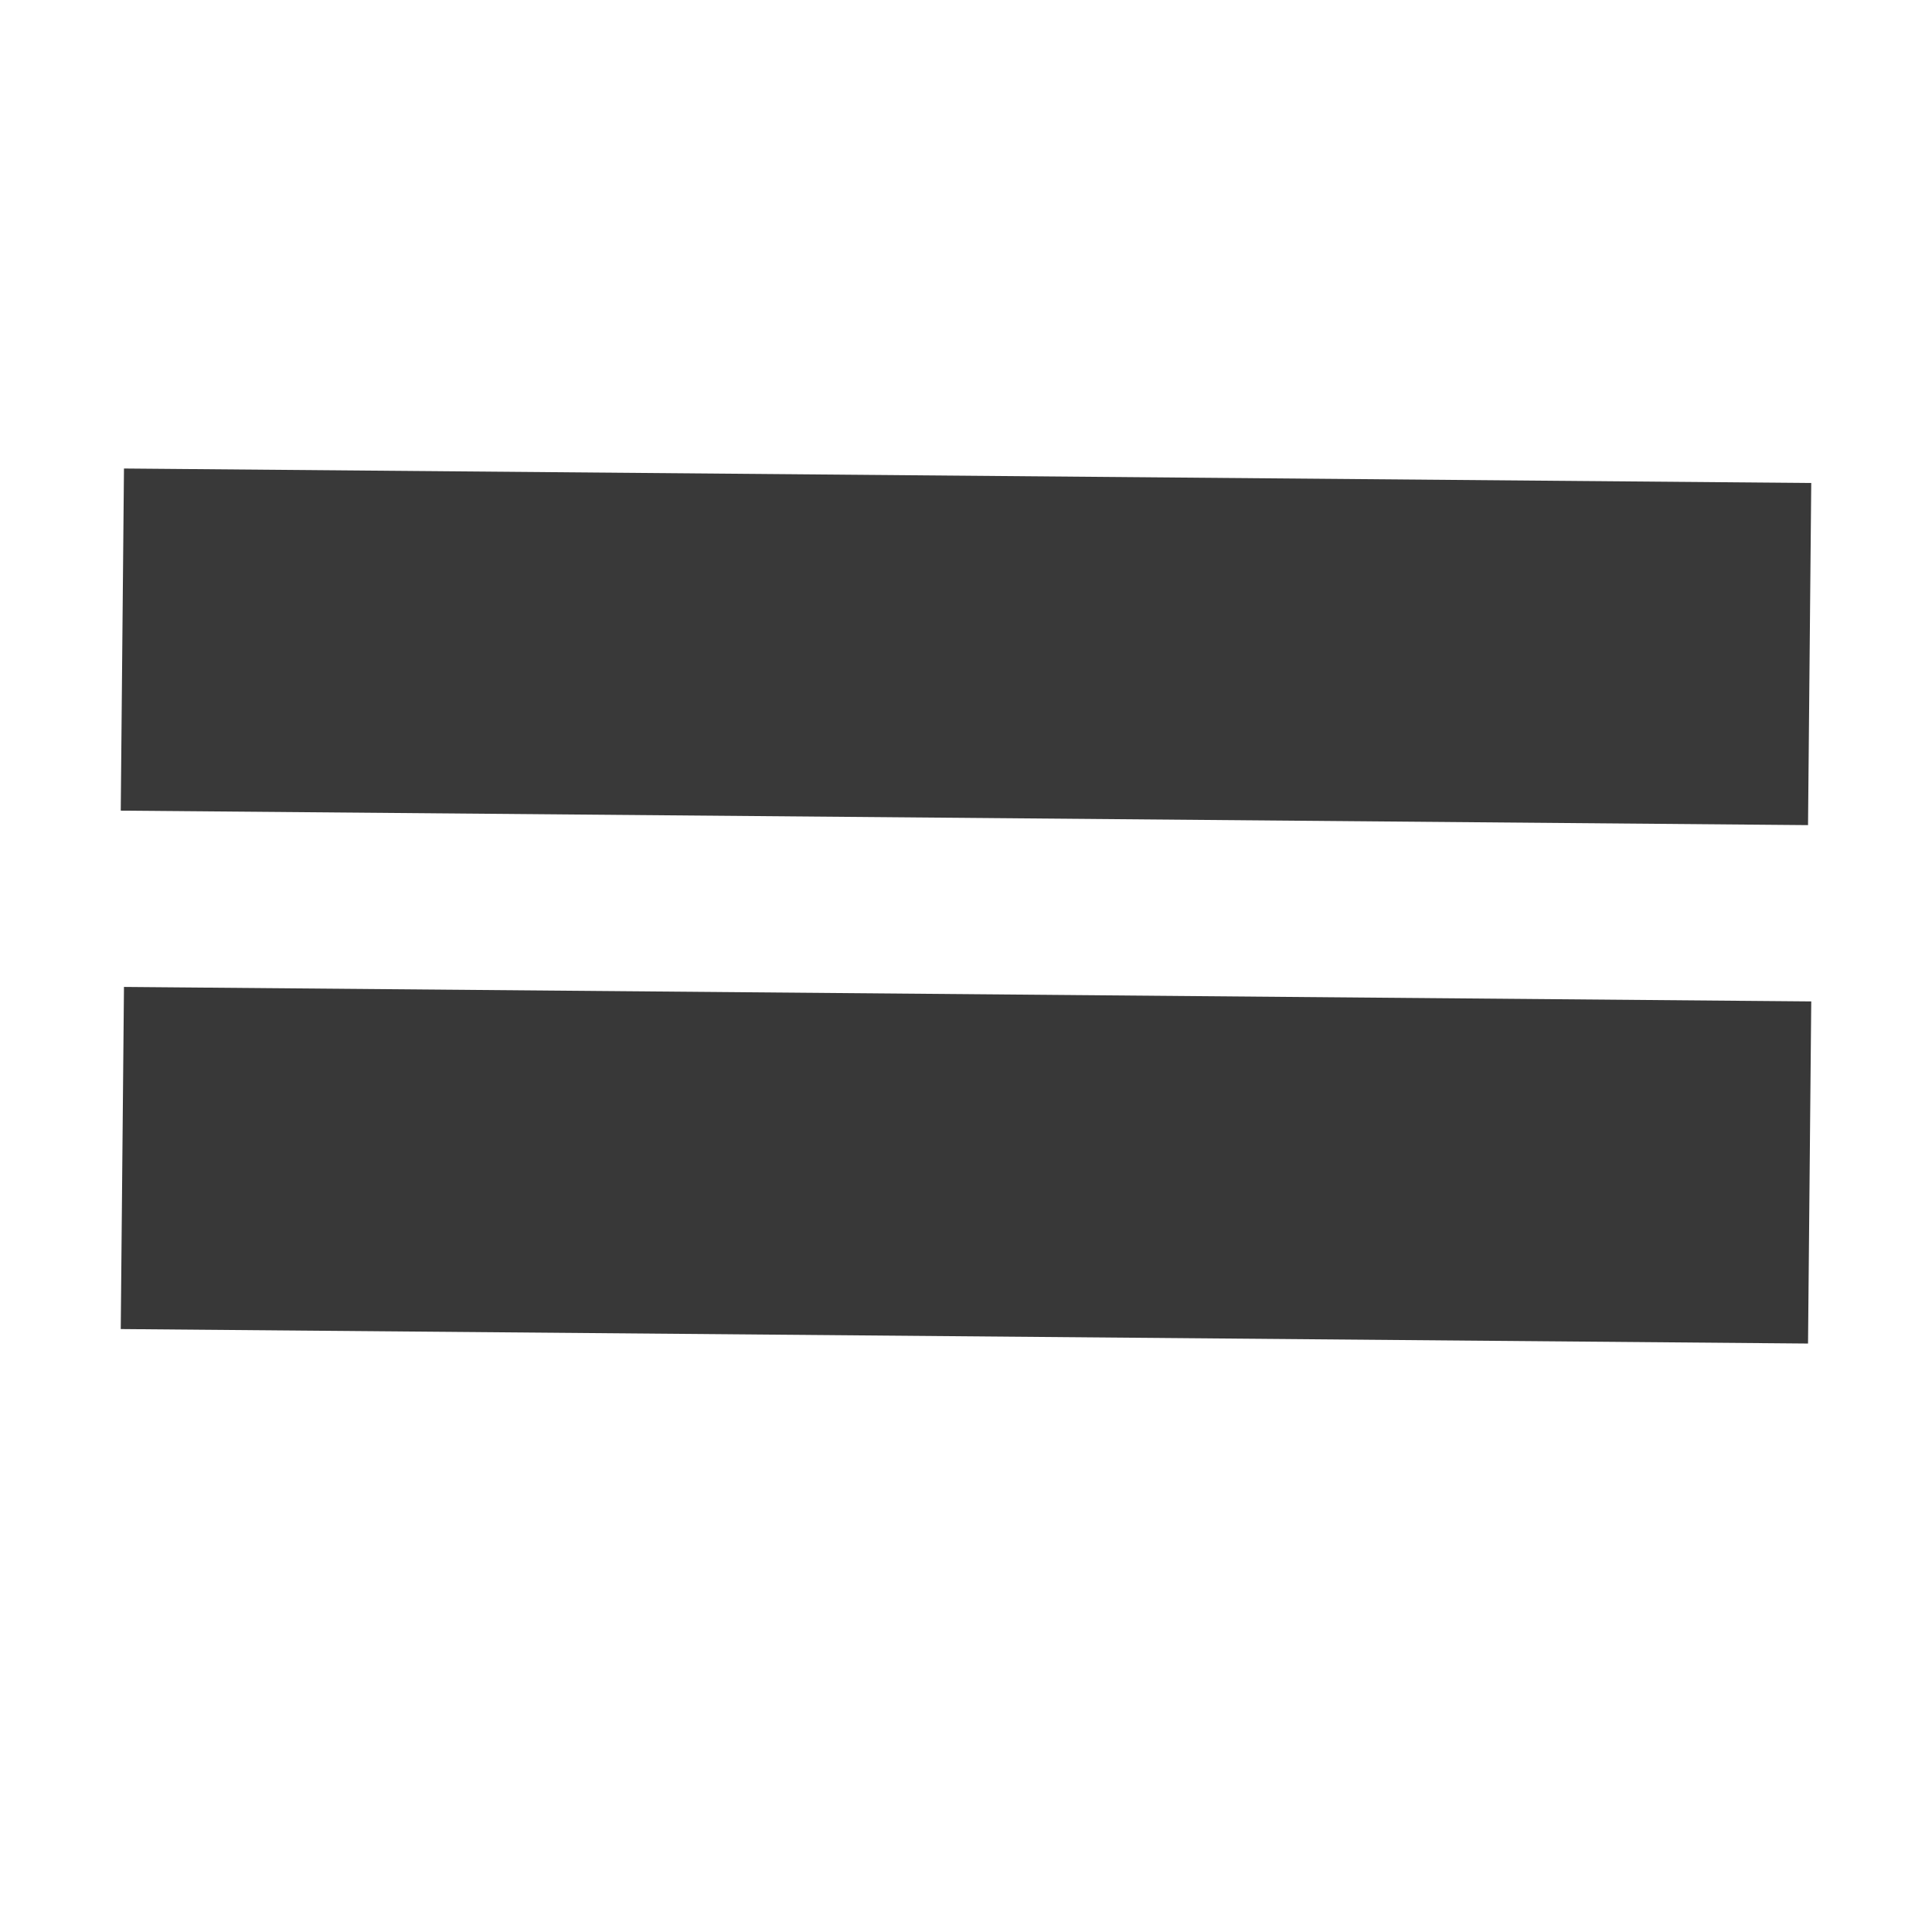
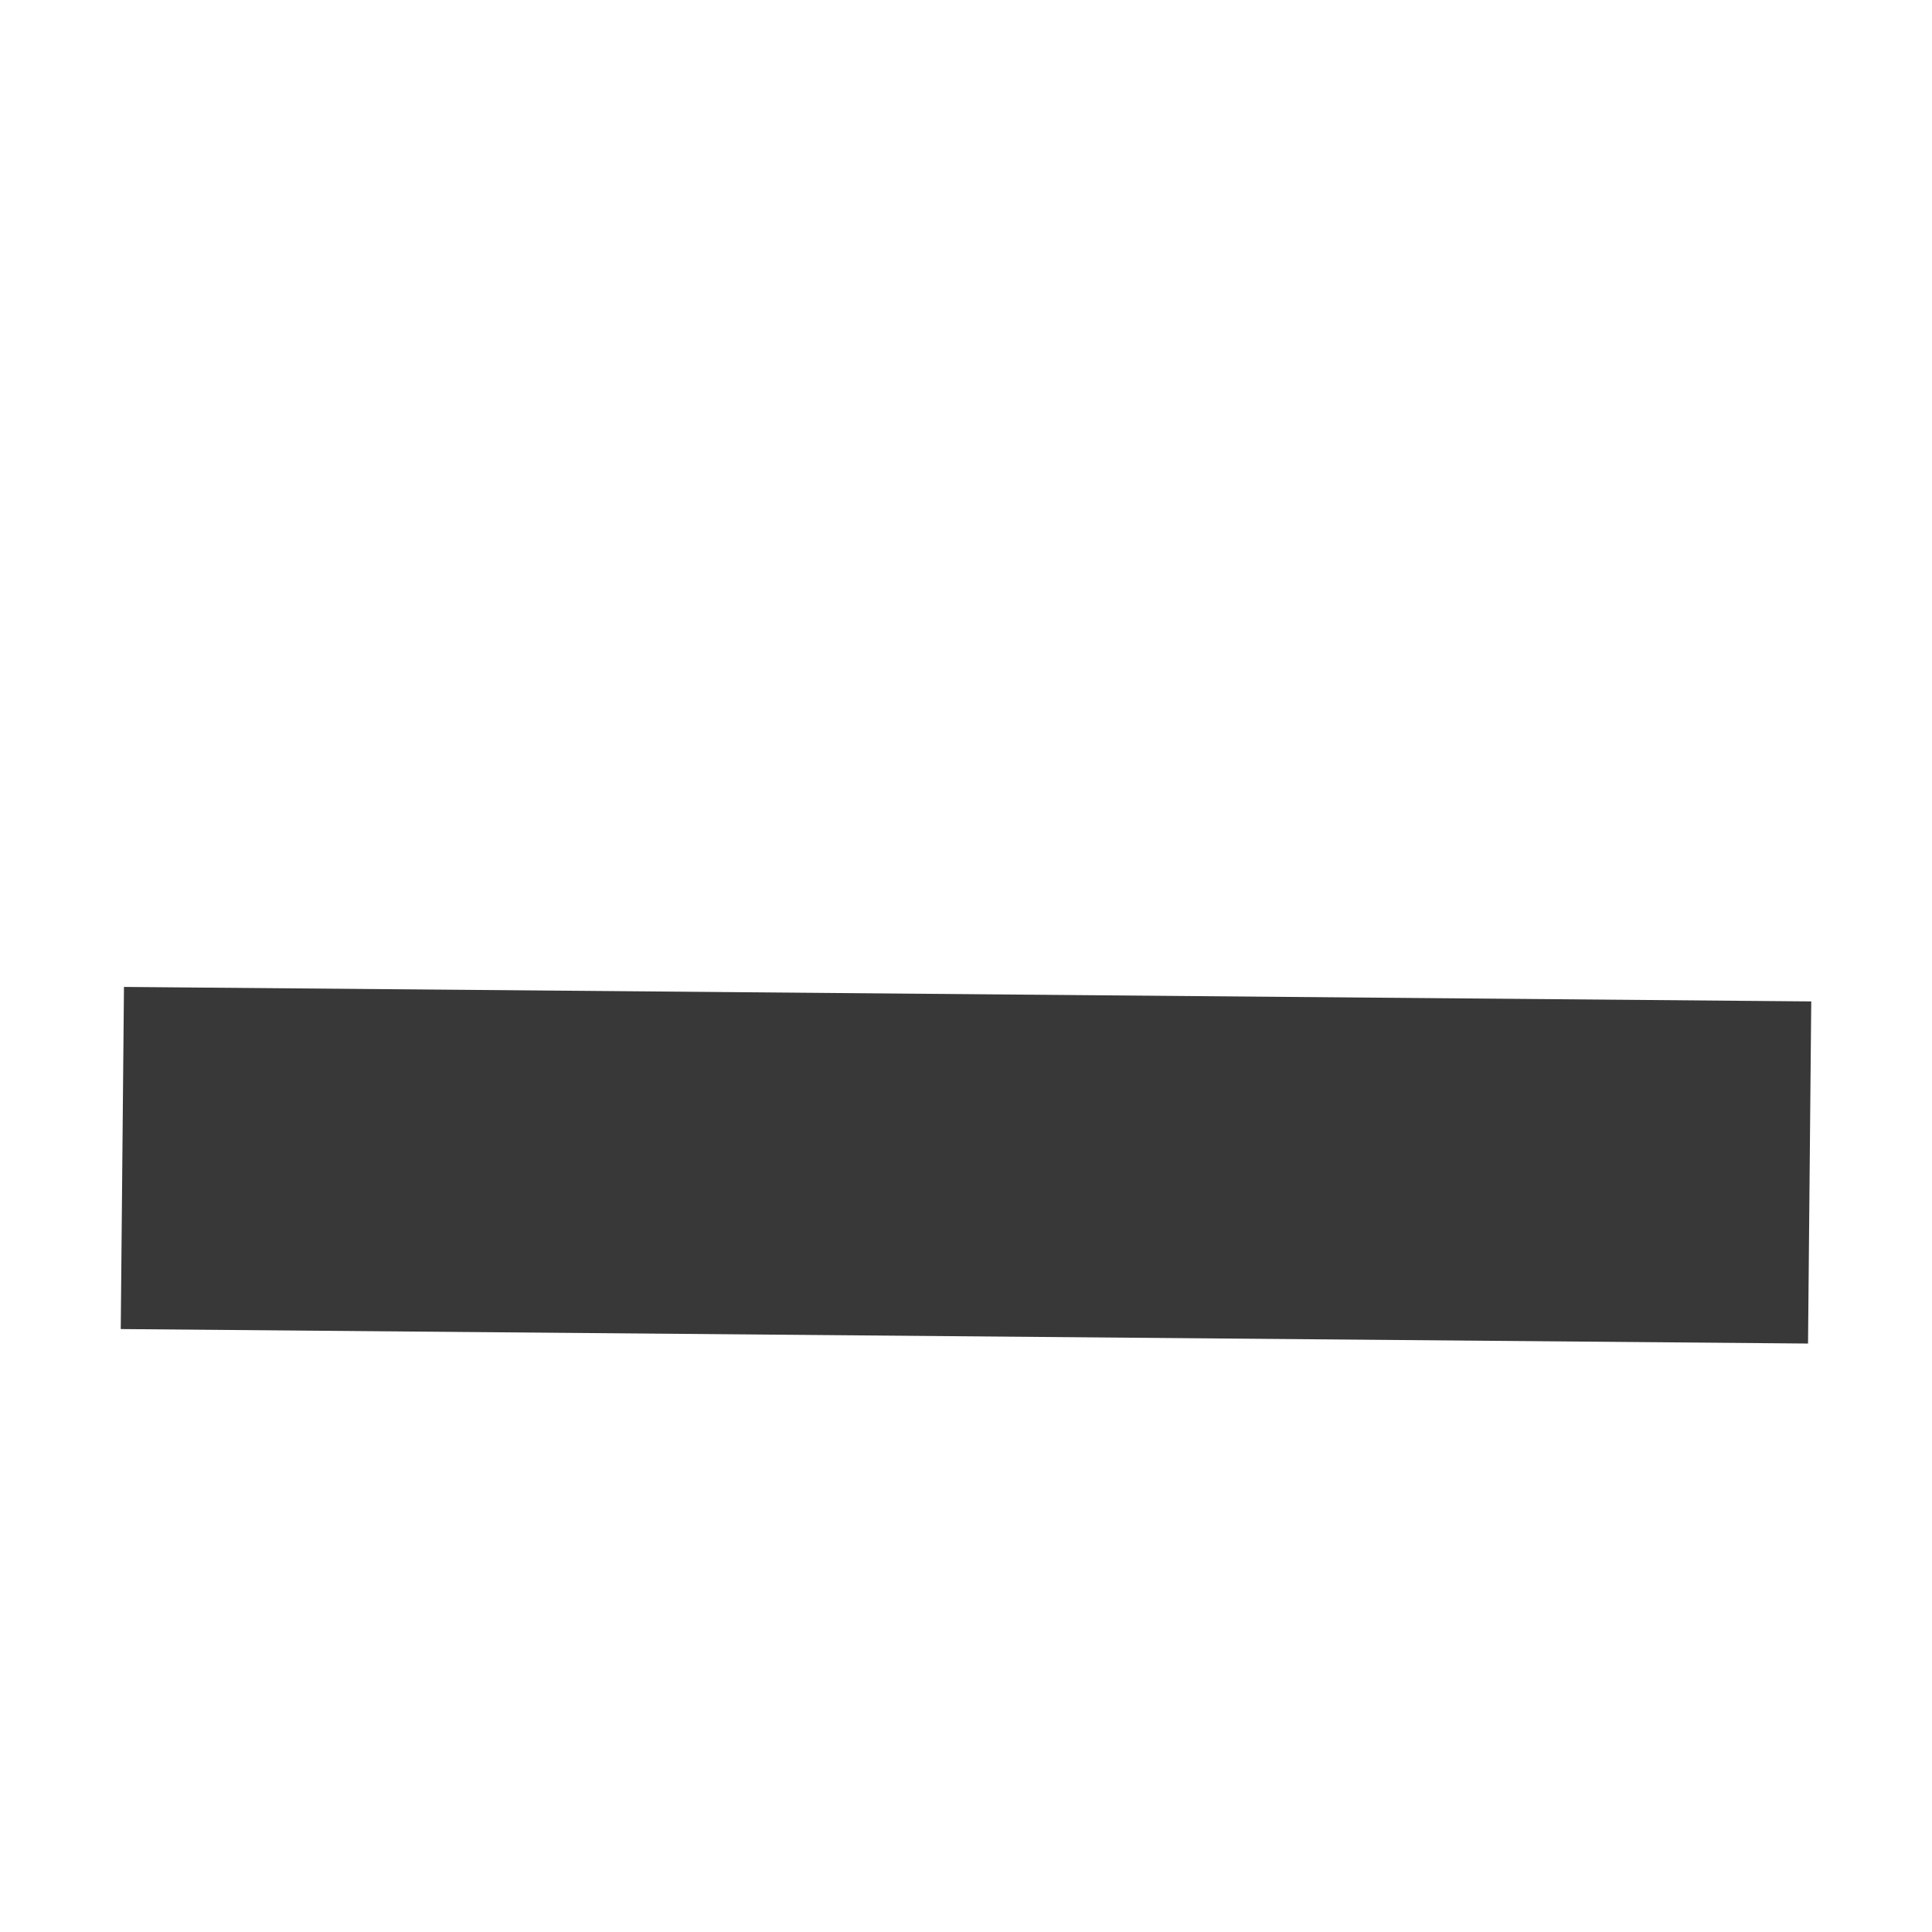
<svg xmlns="http://www.w3.org/2000/svg" xmlns:ns1="http://www.inkscape.org/namespaces/inkscape" xmlns:ns2="http://sodipodi.sourceforge.net/DTD/sodipodi-0.dtd" xmlns:xlink="http://www.w3.org/1999/xlink" version="1.1" preserveAspectRatio="xMidYMid meet" viewBox="0 0 24 24" width="24" height="24" id="svg5295" ns1:version="0.91 r13725" ns2:docname="BUSBAR.svg">
  <ns2:namedview pagecolor="#ffffff" bordercolor="#666666" borderopacity="1" objecttolerance="10" gridtolerance="10" guidetolerance="10" ns1:pageopacity="0" ns1:pageshadow="2" ns1:window-width="1600" ns1:window-height="838" id="namedview5320" showgrid="false" ns1:zoom="9.8333333" ns1:cx="12" ns1:cy="12" ns1:window-x="-8" ns1:window-y="-8" ns1:window-maximized="1" ns1:current-layer="svg5295" />
  <defs id="defs5297">
    <path d="M5.62 11.79L5.62 11.79" id="fIVCqcq4s" />
-     <path d="M1.54 5.82L22.5 6L22.46 10.25L1.5 10.07L1.54 5.82Z" id="f6PNvQN9jS" />
    <path d="M1.54 12.26L22.5 12.44L22.46 16.69L1.5 16.51L1.54 12.26Z" id="a11lV04O6e" />
  </defs>
  <g id="g5302" style="opacity:0.8">
    <g id="g5304" style="">
      <g id="g5306" style="">
        <g id="g5308" style="">
          <use xlink:href="#fIVCqcq4s" opacity="1" fill-opacity="0" stroke="#0f0f0e" stroke-width="1" stroke-opacity="1" id="use5310" style="" />
        </g>
      </g>
      <g id="g5312" style="">
        <use xlink:href="#f6PNvQN9jS" opacity="1" fill="#080808" fill-opacity="1" id="use5314" style="" />
      </g>
      <g id="g5316" style="">
        <use xlink:href="#a11lV04O6e" opacity="1" fill="#060606" fill-opacity="1" id="use5318" style="" />
      </g>
    </g>
  </g>
</svg>